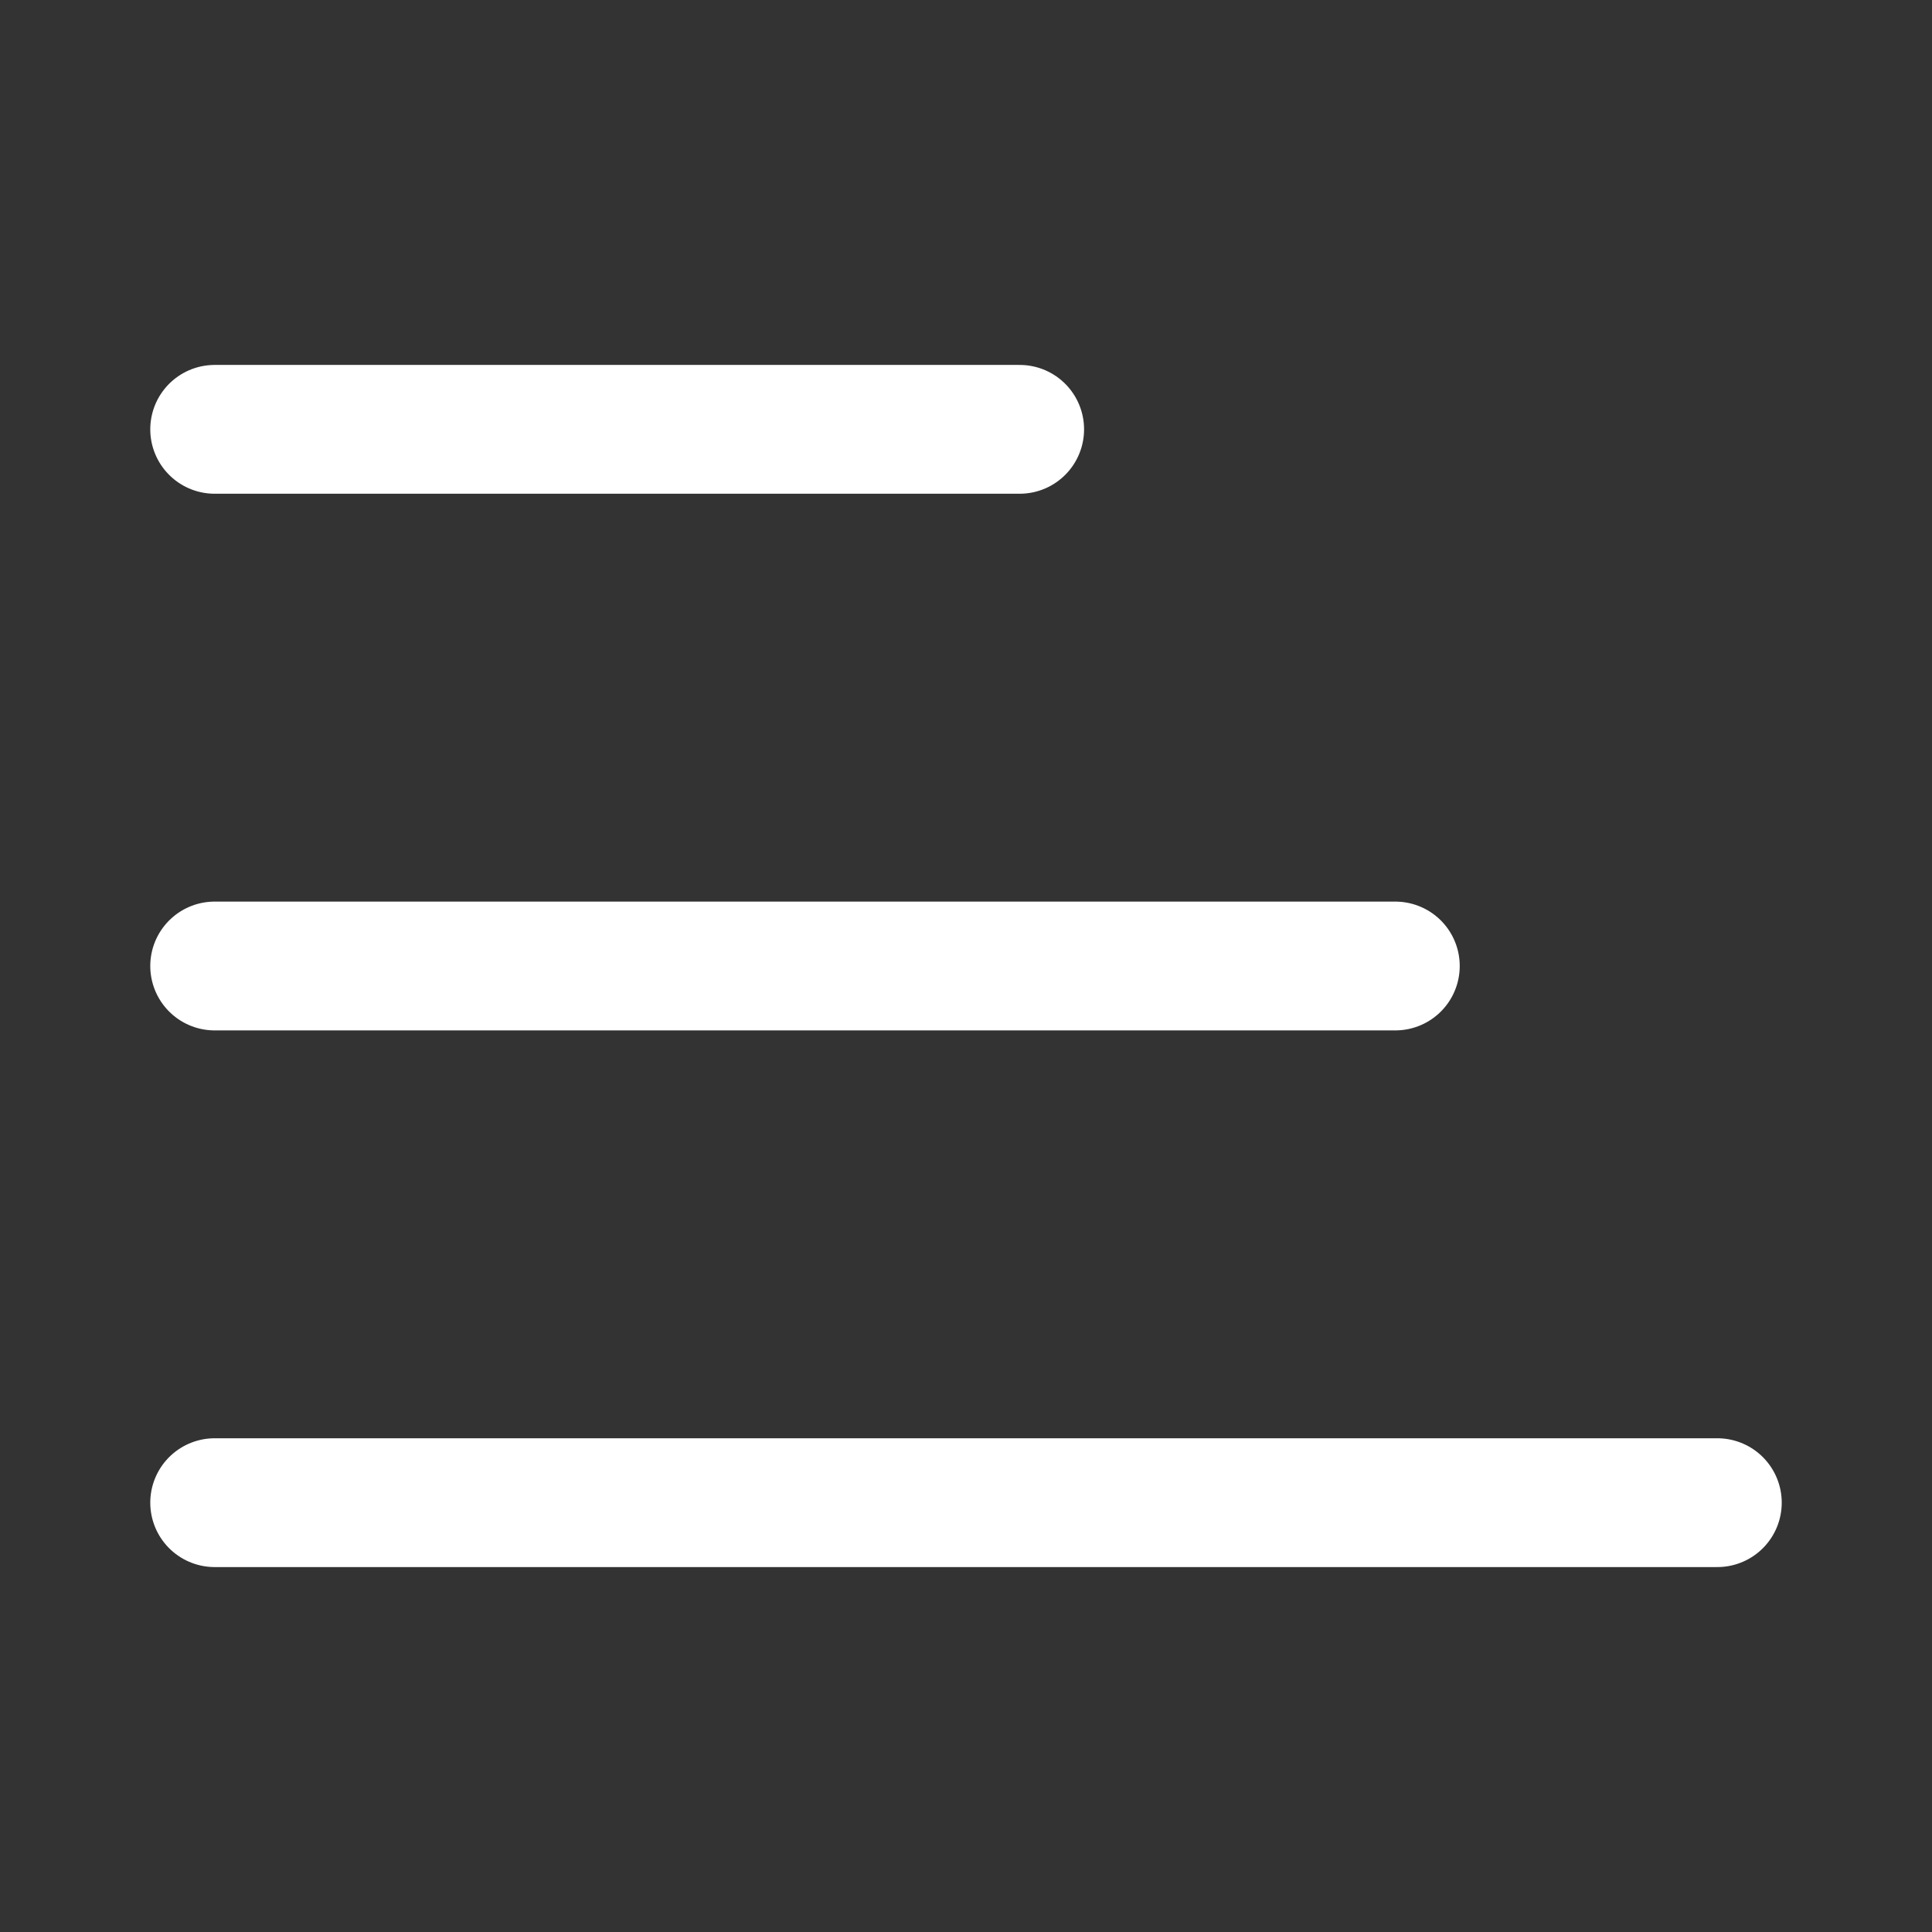
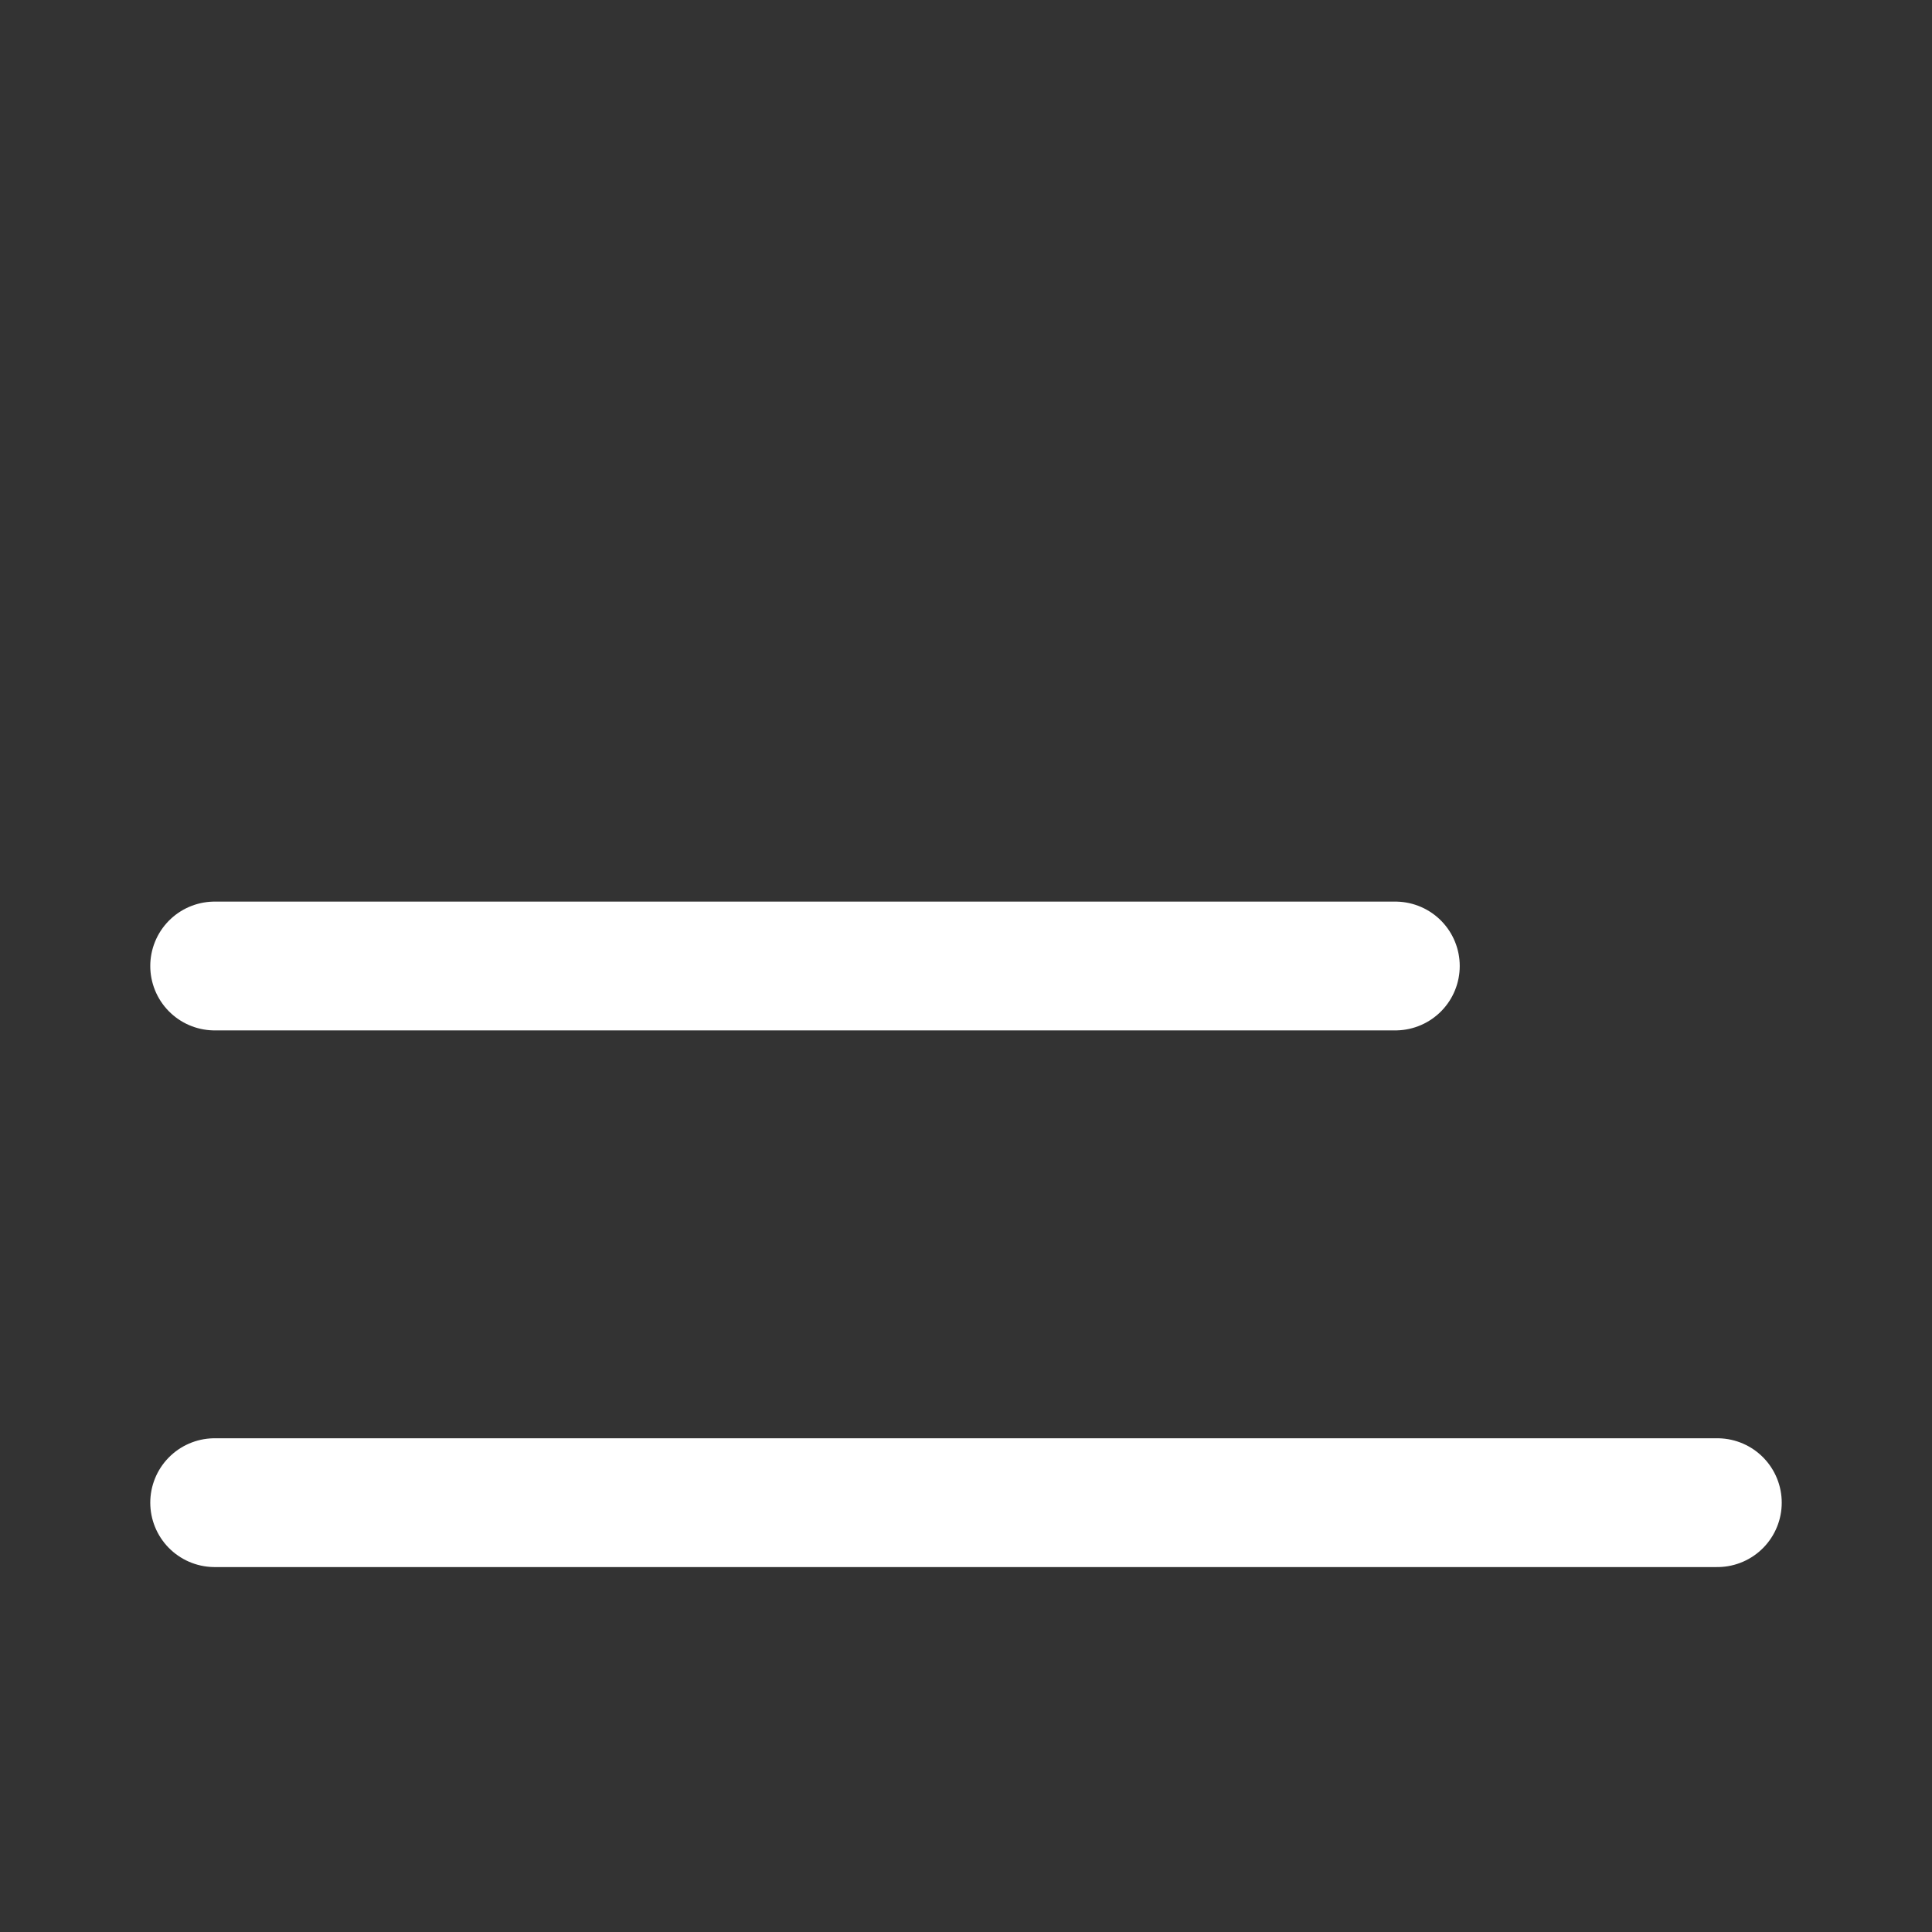
<svg xmlns="http://www.w3.org/2000/svg" width="18" height="18" viewBox="0 0 18 18" fill="none">
  <rect x="0" y="0" width="18" height="18" fill="#333333" stroke="none" />
  <g id="SVG">
    <path id="globalnav-menutrigger-bread-bottom" d="M2 9H13" stroke="white" stroke-width="1.2" stroke-linecap="round" stroke-linejoin="round" />
-     <path id="globalnav-menutrigger-bread-top" d="M2 4H9.5" stroke="white" stroke-width="1.2" stroke-linecap="round" stroke-linejoin="round" />
    <path id="globalnav-menutrigger-bread-top_2" d="M2 14H16" stroke="white" stroke-width="1.2" stroke-linecap="round" stroke-linejoin="round" />
  </g>
</svg>